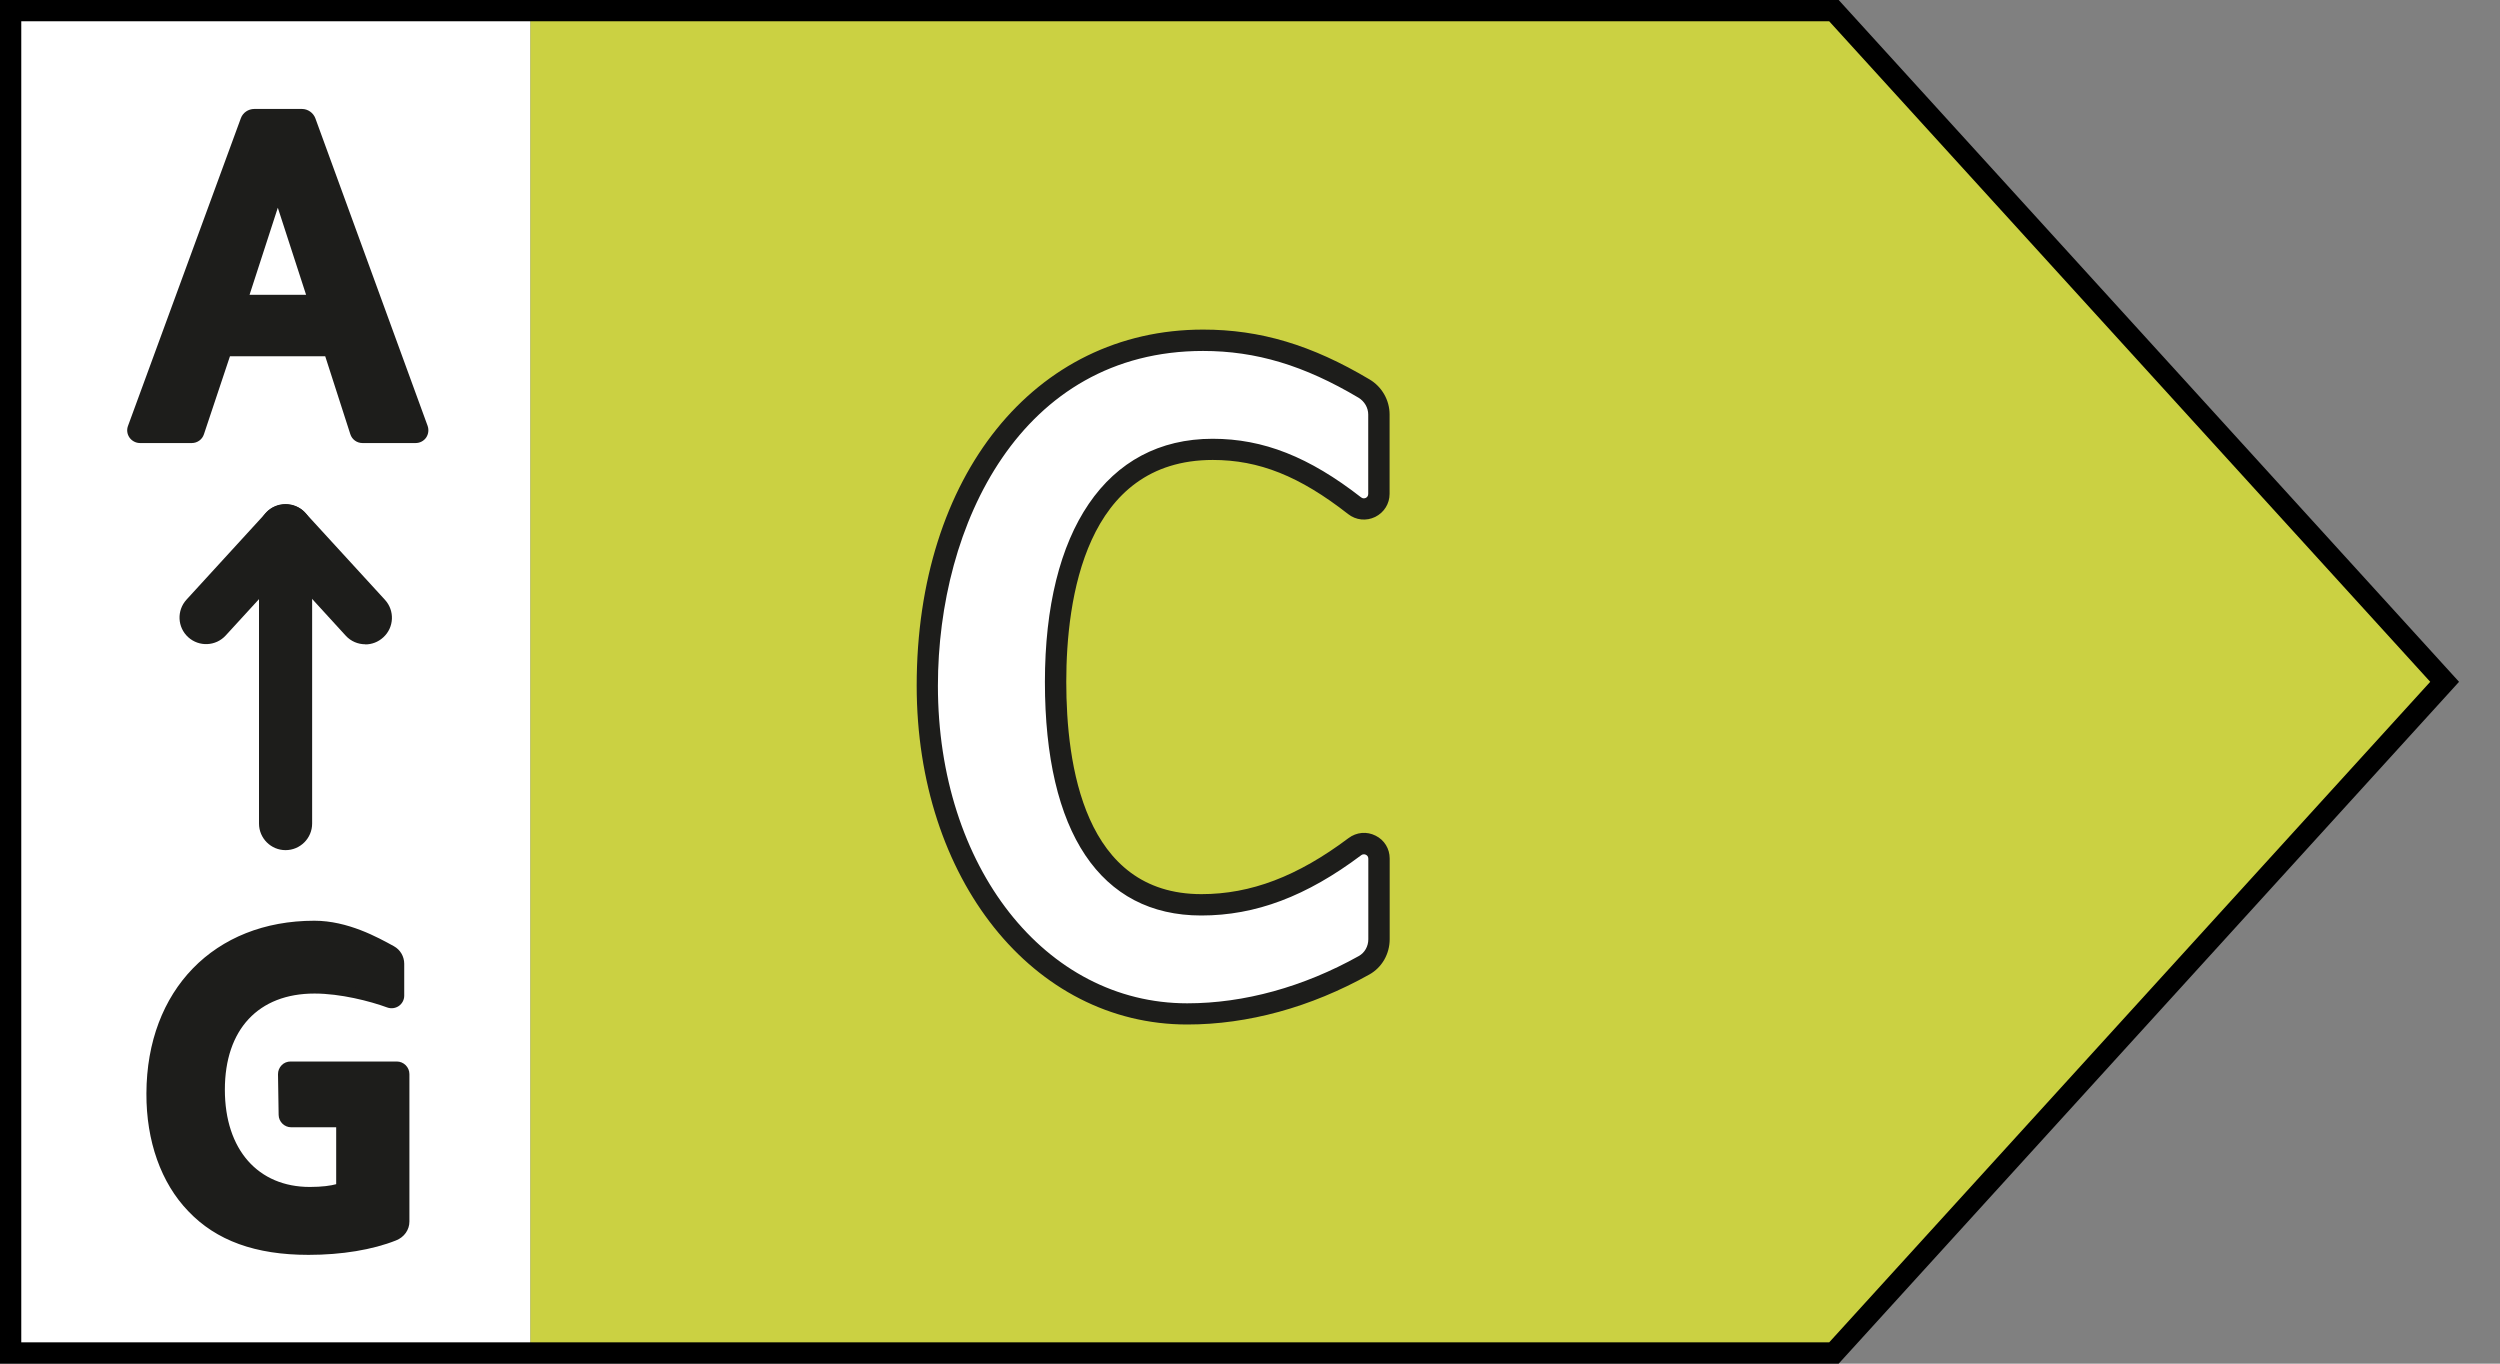
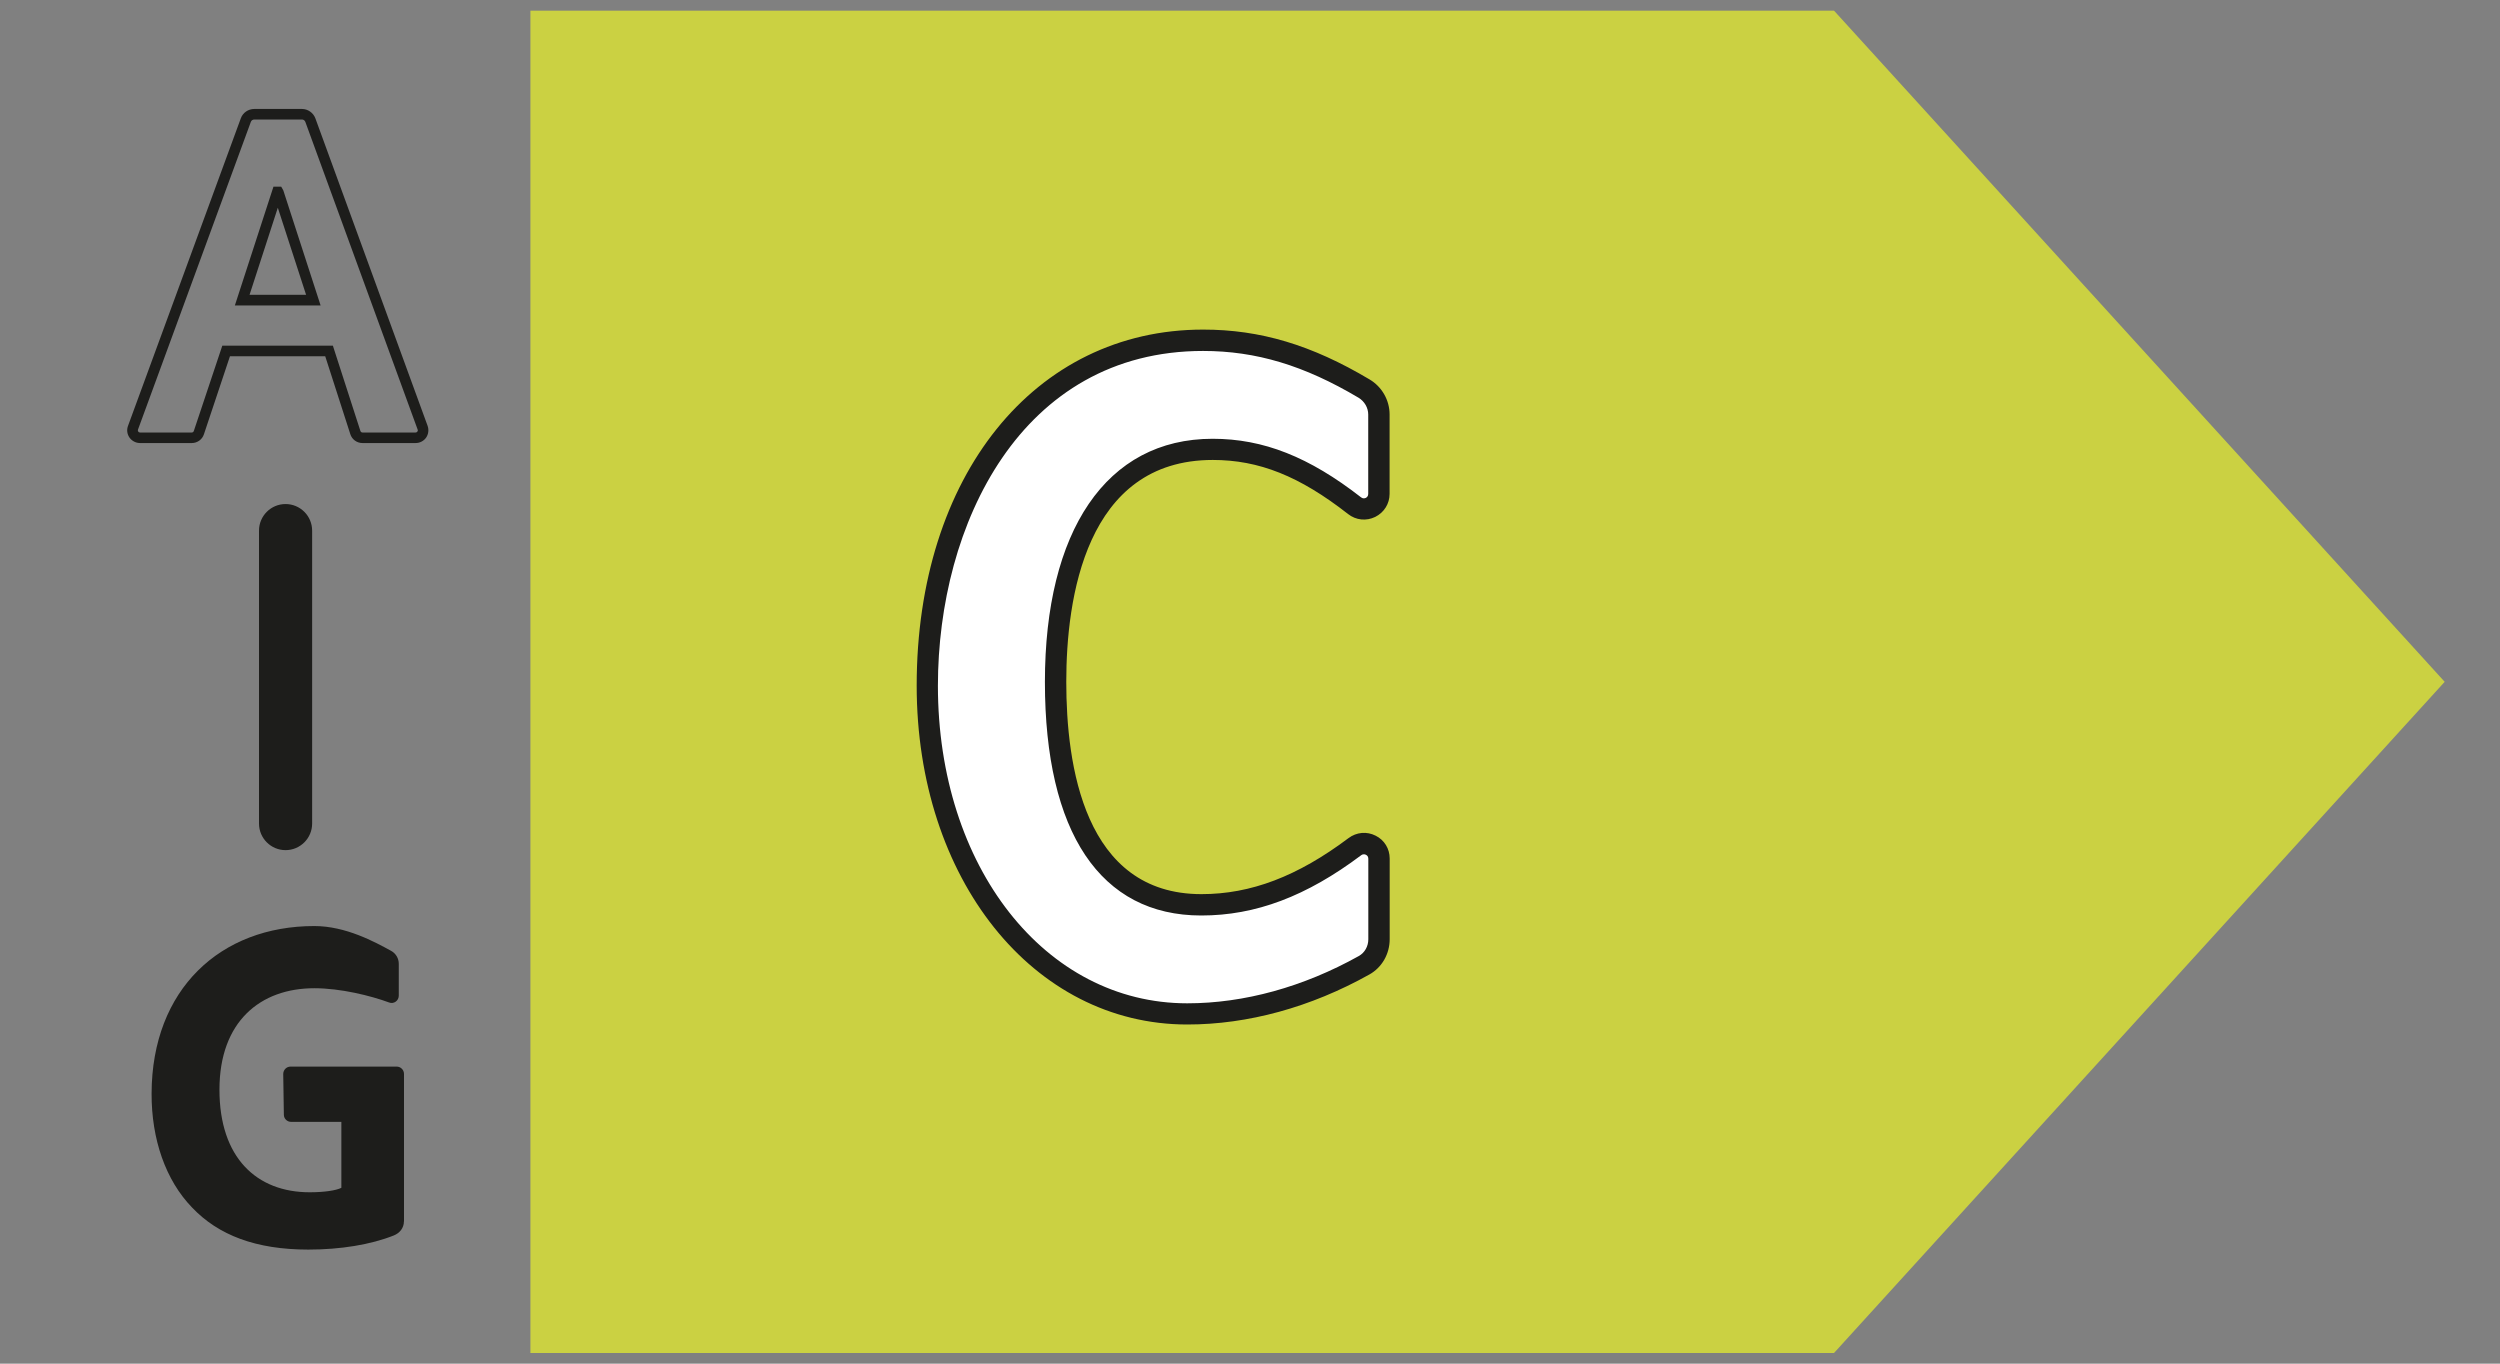
<svg xmlns="http://www.w3.org/2000/svg" width="55" height="30" viewBox="0 0 55 30" fill="none">
  <rect x="0" y="0" width="55" height="30" fill="#808080" stroke="none" />
-   <path d="M11.669 0.234H0.234V29.766H11.669V0.234Z" fill="white" />
  <path d="M11.669 0.234V29.766H40.348L53.783 15L40.348 0.234H11.669Z" fill="#CBD142" />
-   <path d="M40.451 30H0V0H40.451L54.099 15L40.451 30ZM0.468 29.532H40.242L53.465 15L40.242 0.468H0.468V29.532Z" fill="black" />
-   <path d="M6.827 2.641L9.297 9.407C9.337 9.515 9.258 9.627 9.143 9.627H7.974C7.903 9.627 7.84 9.58 7.817 9.513L7.237 7.716H4.973L4.374 9.515C4.35 9.583 4.29 9.627 4.217 9.627H3.078C2.963 9.627 2.884 9.513 2.924 9.405L5.405 2.638C5.433 2.561 5.508 2.507 5.593 2.507H6.64C6.725 2.507 6.797 2.559 6.825 2.638L6.827 2.641ZM5.328 6.603H6.893L6.121 4.224H6.1L5.328 6.603Z" fill="#1D1D1B" />
  <path d="M9.143 9.747H7.974C7.852 9.747 7.744 9.669 7.707 9.552L7.155 7.838H5.059L4.486 9.555C4.449 9.669 4.341 9.747 4.22 9.747H3.081C2.989 9.747 2.903 9.702 2.849 9.627C2.797 9.552 2.783 9.457 2.816 9.37L5.298 2.603C5.342 2.479 5.462 2.397 5.595 2.397H6.643C6.774 2.397 6.893 2.482 6.938 2.603L9.408 9.37C9.438 9.457 9.426 9.552 9.375 9.627C9.323 9.702 9.237 9.747 9.143 9.747ZM4.889 7.604H7.323L7.929 9.482C7.936 9.501 7.953 9.515 7.974 9.515H9.143C9.164 9.515 9.176 9.503 9.183 9.494C9.188 9.487 9.197 9.471 9.188 9.45L6.718 2.683C6.706 2.65 6.676 2.629 6.643 2.629H5.595C5.56 2.629 5.529 2.65 5.518 2.683L3.036 9.45C3.029 9.471 3.036 9.485 3.041 9.494C3.045 9.501 3.057 9.515 3.081 9.515H4.22C4.241 9.515 4.257 9.501 4.264 9.482L4.891 7.604H4.889ZM7.054 6.72H5.167L6.016 4.107H6.187L6.233 4.189L7.054 6.722V6.72ZM5.49 6.486H6.734L6.112 4.57L5.49 6.486Z" fill="#1D1D1B" />
-   <path d="M8.037 14.174C7.878 14.174 7.721 14.111 7.606 13.985L6.285 12.54L4.966 13.98C4.748 14.219 4.379 14.235 4.14 14.018C3.901 13.8 3.885 13.431 4.103 13.192L5.852 11.281C6.074 11.038 6.493 11.038 6.715 11.281L8.47 13.197C8.687 13.435 8.671 13.805 8.432 14.022C8.32 14.125 8.18 14.177 8.037 14.177V14.174Z" fill="#1D1D1B" />
  <path d="M6.282 18.703C5.96 18.703 5.698 18.441 5.698 18.118V11.674C5.698 11.351 5.96 11.089 6.282 11.089C6.605 11.089 6.867 11.351 6.867 11.674V18.118C6.867 18.441 6.605 18.703 6.282 18.703Z" fill="#1D1D1B" />
  <path d="M8.886 26.873C8.886 27.014 8.794 27.128 8.664 27.18C8.154 27.383 7.489 27.491 6.783 27.491C5.632 27.491 4.804 27.175 4.224 26.564C3.646 25.966 3.331 25.067 3.335 24.055C3.342 21.76 4.853 20.373 6.914 20.373C7.606 20.373 8.24 20.719 8.607 20.92C8.71 20.977 8.773 21.086 8.773 21.203V21.905C8.773 22.015 8.664 22.095 8.561 22.055C8.154 21.905 7.492 21.741 6.916 21.741C5.73 21.741 4.828 22.471 4.828 23.973C4.828 25.474 5.649 26.23 6.813 26.23C7.136 26.23 7.396 26.19 7.51 26.132V24.681H6.404C6.317 24.681 6.245 24.611 6.245 24.525L6.231 23.629C6.231 23.54 6.301 23.465 6.392 23.465H8.727C8.816 23.465 8.888 23.538 8.888 23.627V26.871L8.886 26.873Z" fill="#1D1D1B" />
-   <path d="M6.785 27.607C5.621 27.607 4.757 27.294 4.142 26.646C3.544 26.026 3.216 25.105 3.221 24.054C3.228 21.783 4.713 20.256 6.916 20.256C7.651 20.256 8.31 20.621 8.666 20.817C8.806 20.894 8.893 21.042 8.893 21.203V21.905C8.893 21.996 8.848 22.08 8.774 22.132C8.699 22.183 8.605 22.195 8.521 22.165C8.137 22.024 7.489 21.858 6.919 21.858C5.684 21.858 4.947 22.649 4.947 23.973C4.947 25.296 5.681 26.113 6.816 26.113C7.08 26.113 7.281 26.085 7.396 26.052V24.8H6.406C6.257 24.8 6.133 24.679 6.13 24.529L6.116 23.633C6.116 23.558 6.144 23.488 6.196 23.435C6.247 23.381 6.318 23.353 6.395 23.353H8.729C8.881 23.353 9.007 23.477 9.007 23.631V26.875C9.007 27.055 8.893 27.219 8.713 27.289C8.198 27.495 7.515 27.607 6.79 27.607H6.785ZM6.914 20.49C4.851 20.49 3.459 21.924 3.452 24.057C3.448 25.046 3.754 25.909 4.308 26.487C4.877 27.086 5.686 27.376 6.783 27.376C7.48 27.376 8.133 27.268 8.619 27.074C8.71 27.037 8.767 26.962 8.767 26.878V23.633C8.767 23.61 8.748 23.589 8.722 23.589H6.388C6.371 23.589 6.362 23.598 6.357 23.603C6.353 23.608 6.346 23.619 6.346 23.633L6.36 24.529C6.36 24.553 6.378 24.571 6.402 24.571H7.625V26.211L7.56 26.244C7.422 26.311 7.141 26.354 6.811 26.354C5.534 26.354 4.708 25.42 4.708 23.98C4.708 22.539 5.553 21.631 6.914 21.631C7.515 21.631 8.196 21.804 8.598 21.952C8.614 21.959 8.629 21.952 8.636 21.947C8.643 21.942 8.654 21.931 8.654 21.912V21.21C8.654 21.135 8.614 21.065 8.547 21.03C8.21 20.843 7.585 20.497 6.909 20.497L6.914 20.49Z" fill="#1D1D1B" />
  <path d="M30.337 9.117C30.337 9.56 30.337 10.31 30.337 10.865C30.337 11.141 30.019 11.295 29.801 11.124C28.641 10.219 27.689 9.885 26.678 9.885C24.143 9.885 23.221 12.221 23.221 15C23.221 17.779 24.127 19.905 26.428 19.905C27.616 19.905 28.688 19.465 29.806 18.625C30.026 18.462 30.337 18.611 30.337 18.885V20.66C30.337 20.897 30.215 21.119 30.009 21.233C28.76 21.93 27.399 22.305 26.119 22.305C22.791 22.305 20.401 19.147 20.401 15.084C20.401 11.021 22.578 7.485 26.468 7.485C27.612 7.485 28.706 7.773 30.009 8.547C30.21 8.666 30.337 8.884 30.337 9.117Z" fill="white" />
  <path d="M26.119 22.539C22.726 22.539 20.167 19.334 20.167 15.084C20.167 10.472 22.758 7.251 26.468 7.251C27.726 7.251 28.854 7.588 30.128 8.346C30.402 8.507 30.571 8.804 30.571 9.117V10.865C30.571 11.082 30.449 11.276 30.255 11.372C30.058 11.468 29.831 11.445 29.658 11.309C28.59 10.474 27.698 10.119 26.681 10.119C23.876 10.119 23.458 13.178 23.458 15C23.458 16.822 23.844 19.671 26.431 19.671C27.518 19.671 28.547 19.28 29.668 18.438C29.843 18.307 30.07 18.286 30.264 18.385C30.456 18.48 30.573 18.672 30.573 18.887V20.663C30.573 20.988 30.402 21.285 30.126 21.439C28.837 22.16 27.453 22.539 26.122 22.539H26.119ZM26.468 7.721C22.461 7.721 20.634 11.538 20.634 15.087C20.634 19.07 22.992 22.073 26.119 22.073C27.371 22.073 28.676 21.713 29.895 21.032C30.023 20.96 30.103 20.82 30.103 20.665V18.89C30.103 18.838 30.07 18.815 30.051 18.806C30.035 18.796 29.991 18.782 29.946 18.815C28.741 19.72 27.623 20.141 26.428 20.141C24.211 20.141 22.988 18.317 22.988 15.002C22.988 11.688 24.332 9.653 26.678 9.653C27.794 9.653 28.8 10.051 29.944 10.942C29.986 10.975 30.026 10.963 30.047 10.954C30.068 10.944 30.101 10.918 30.101 10.867V9.12C30.101 8.97 30.019 8.83 29.888 8.75C28.69 8.039 27.635 7.721 26.466 7.721H26.468Z" fill="#1D1D1B" />
</svg>